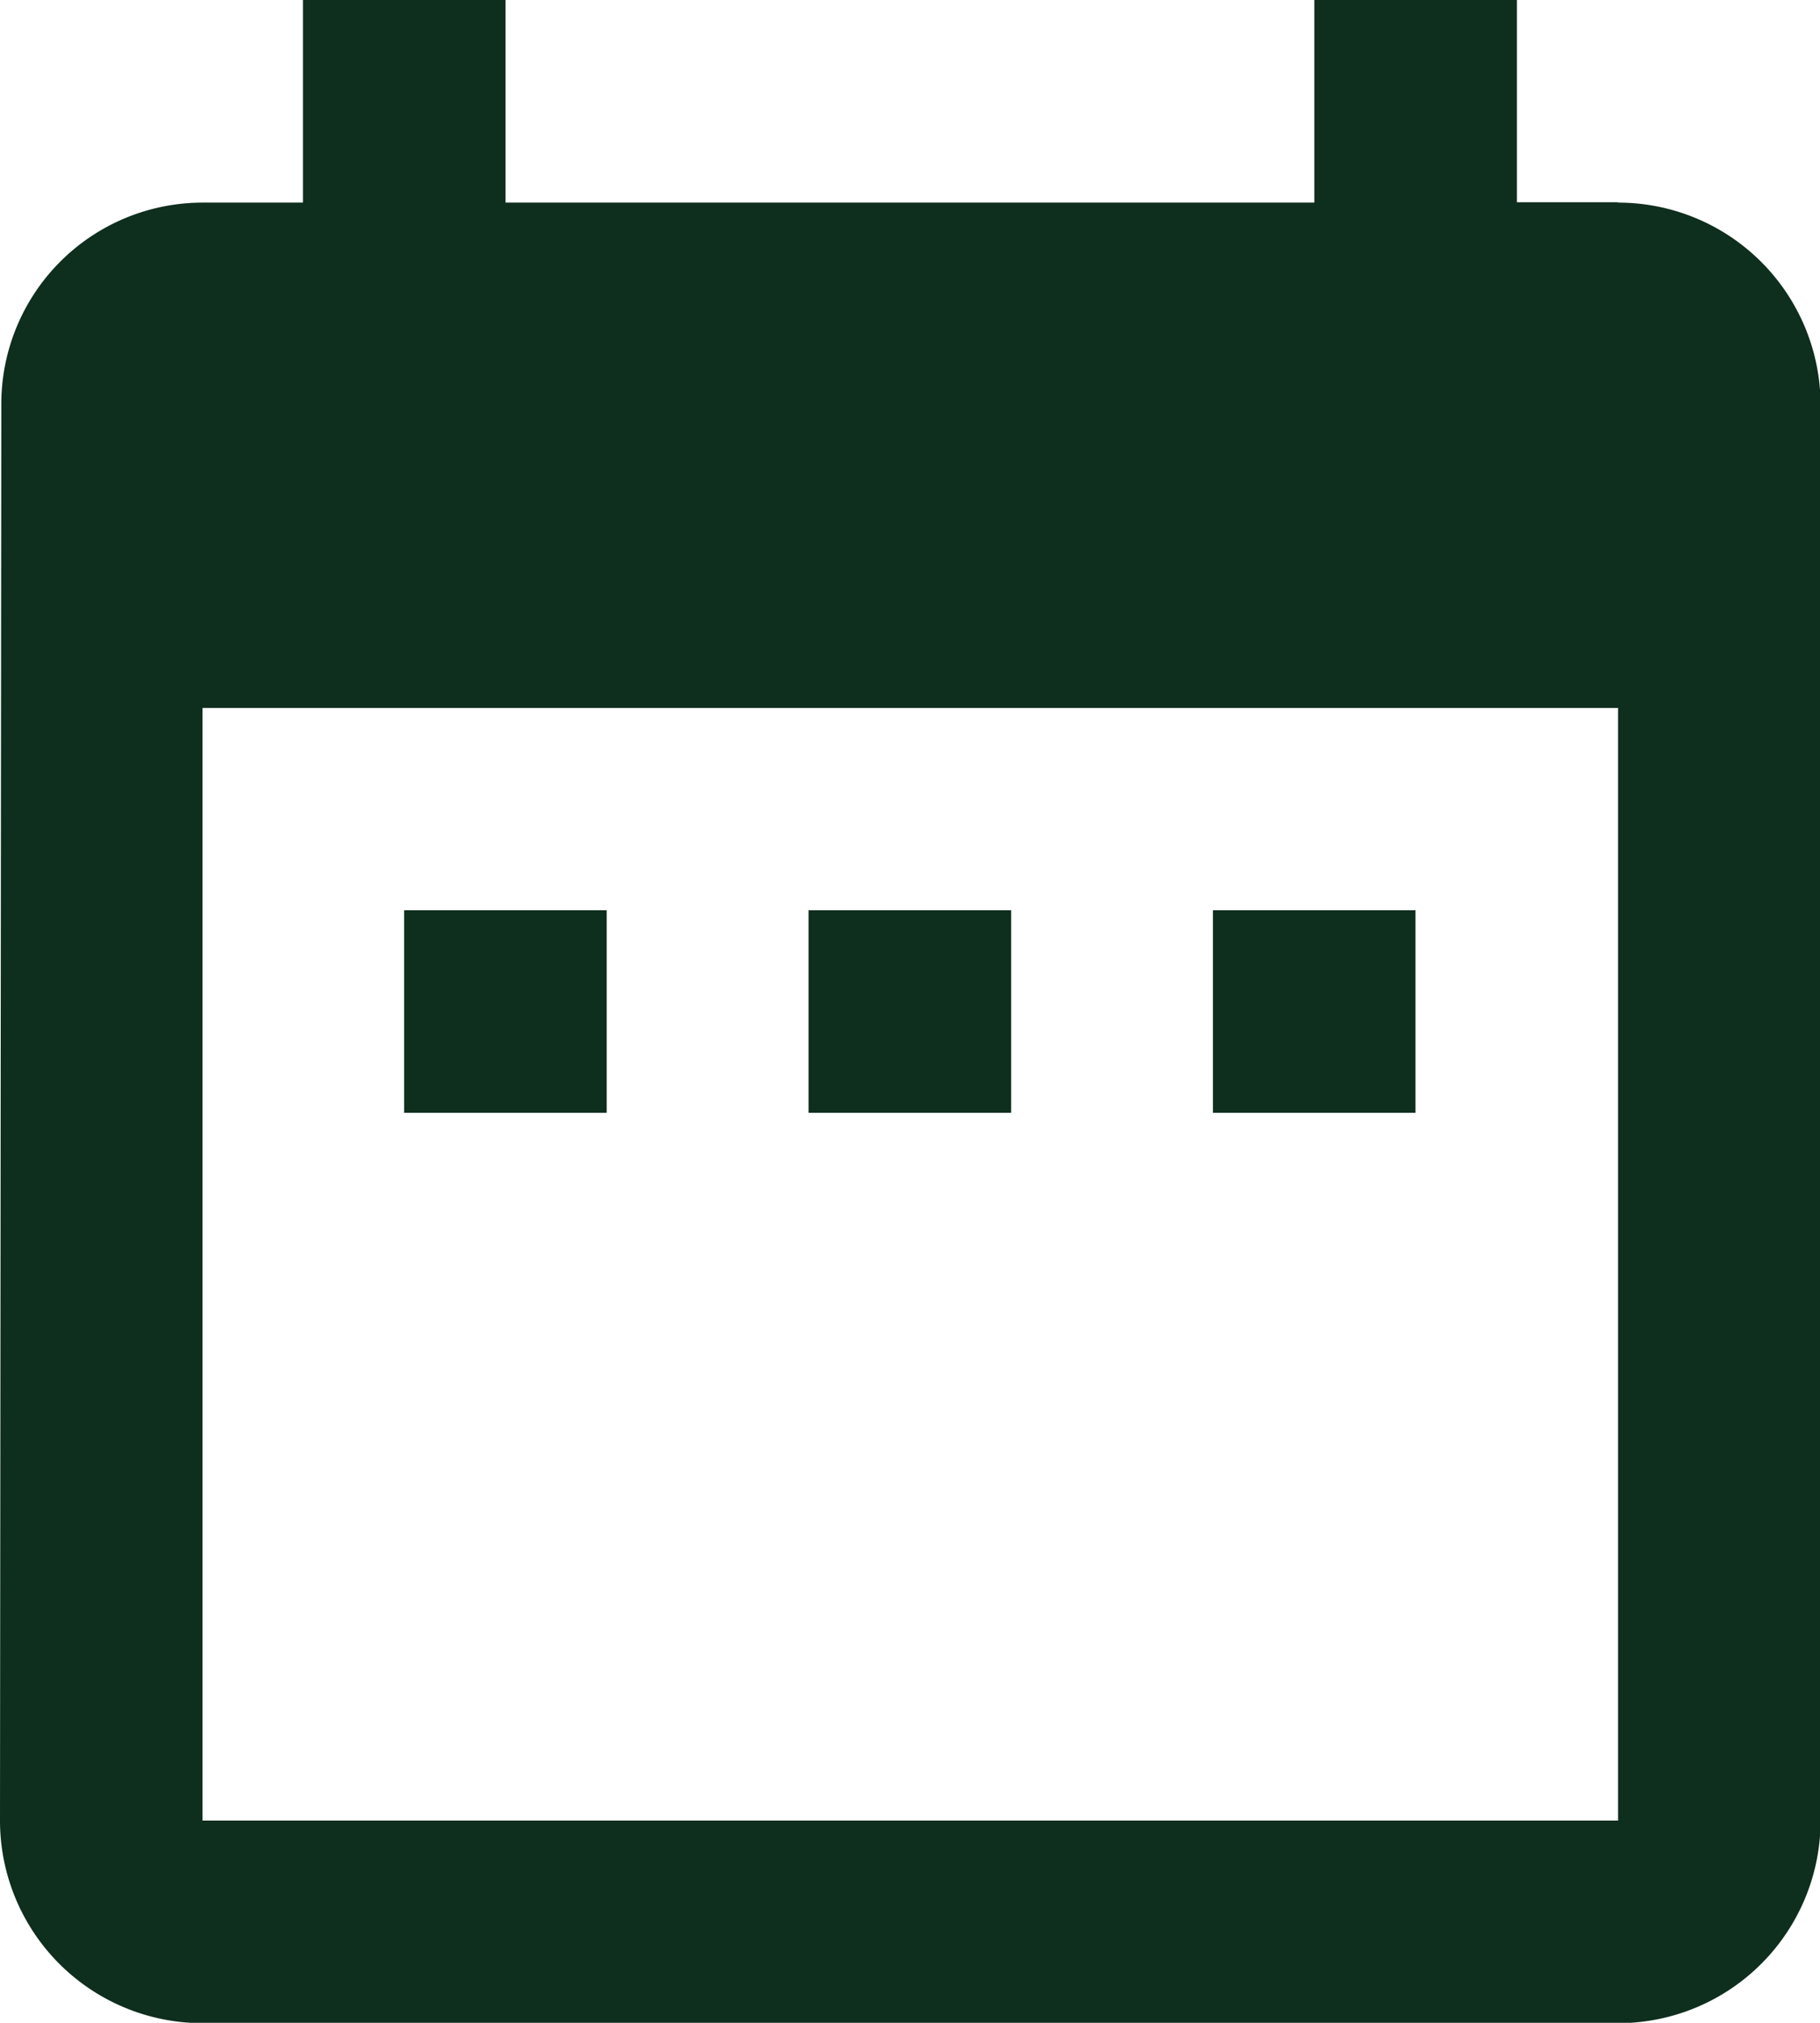
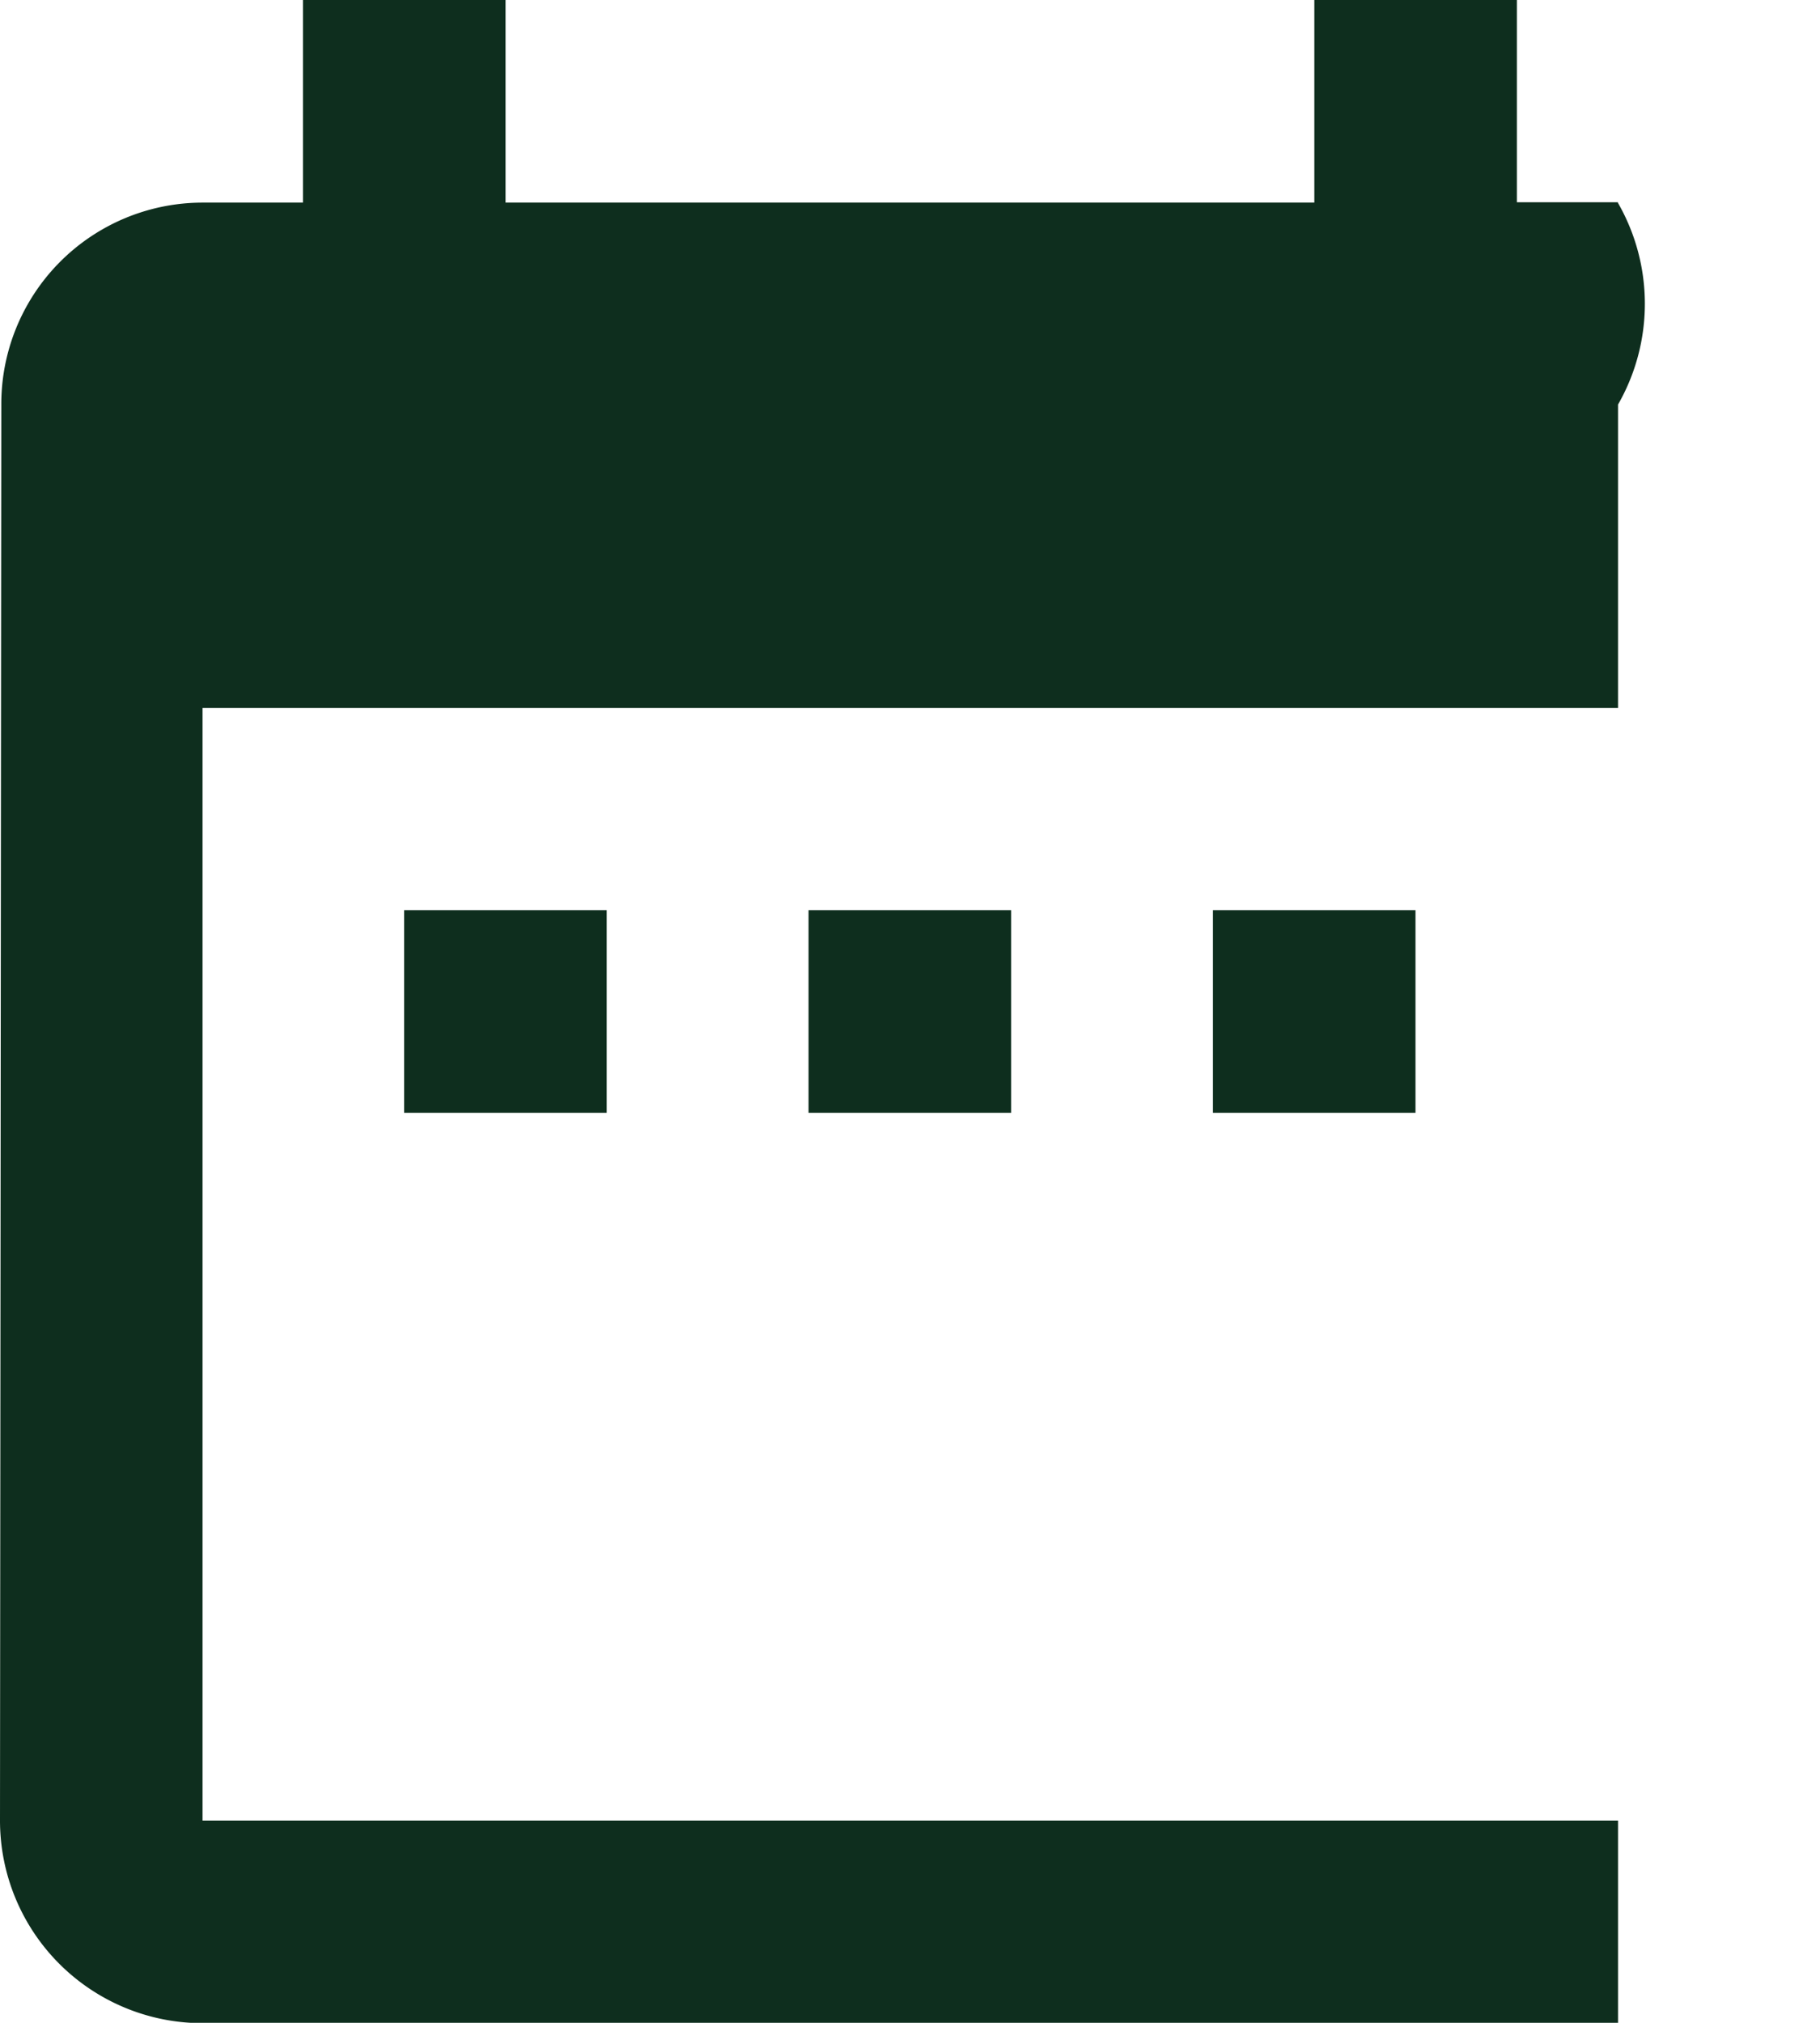
<svg xmlns="http://www.w3.org/2000/svg" width="15.275" height="16.972" viewBox="0 0 15.275 16.972">
-   <path id="Icon_material-date-range" data-name="Icon material-date-range" d="M9.592,10.637h-1.7v1.7h1.7Zm3.394,0h-1.7v1.7h1.7Zm3.394,0h-1.7v1.7h1.7Zm1.7-5.94h-.849V3h-1.7V4.7H8.743V3h-1.7V4.7H6.2a1.69,1.69,0,0,0-1.689,1.7L4.5,18.275a1.7,1.7,0,0,0,1.7,1.7h11.88a1.7,1.7,0,0,0,1.7-1.7V6.394A1.7,1.7,0,0,0,18.078,4.7Zm0,13.578H6.2V8.94h11.88Z" transform="translate(-4.5 -3)" fill="#0e2e1e" />
+   <path id="Icon_material-date-range" data-name="Icon material-date-range" d="M9.592,10.637h-1.7v1.7h1.7Zm3.394,0h-1.7v1.7h1.7Zm3.394,0h-1.7v1.7h1.7Zm1.7-5.94h-.849V3h-1.7V4.7H8.743V3h-1.7V4.7H6.2a1.69,1.69,0,0,0-1.689,1.7L4.5,18.275a1.7,1.7,0,0,0,1.7,1.7h11.88V6.394A1.7,1.7,0,0,0,18.078,4.7Zm0,13.578H6.2V8.94h11.88Z" transform="translate(-4.5 -3)" fill="#0e2e1e" />
</svg>